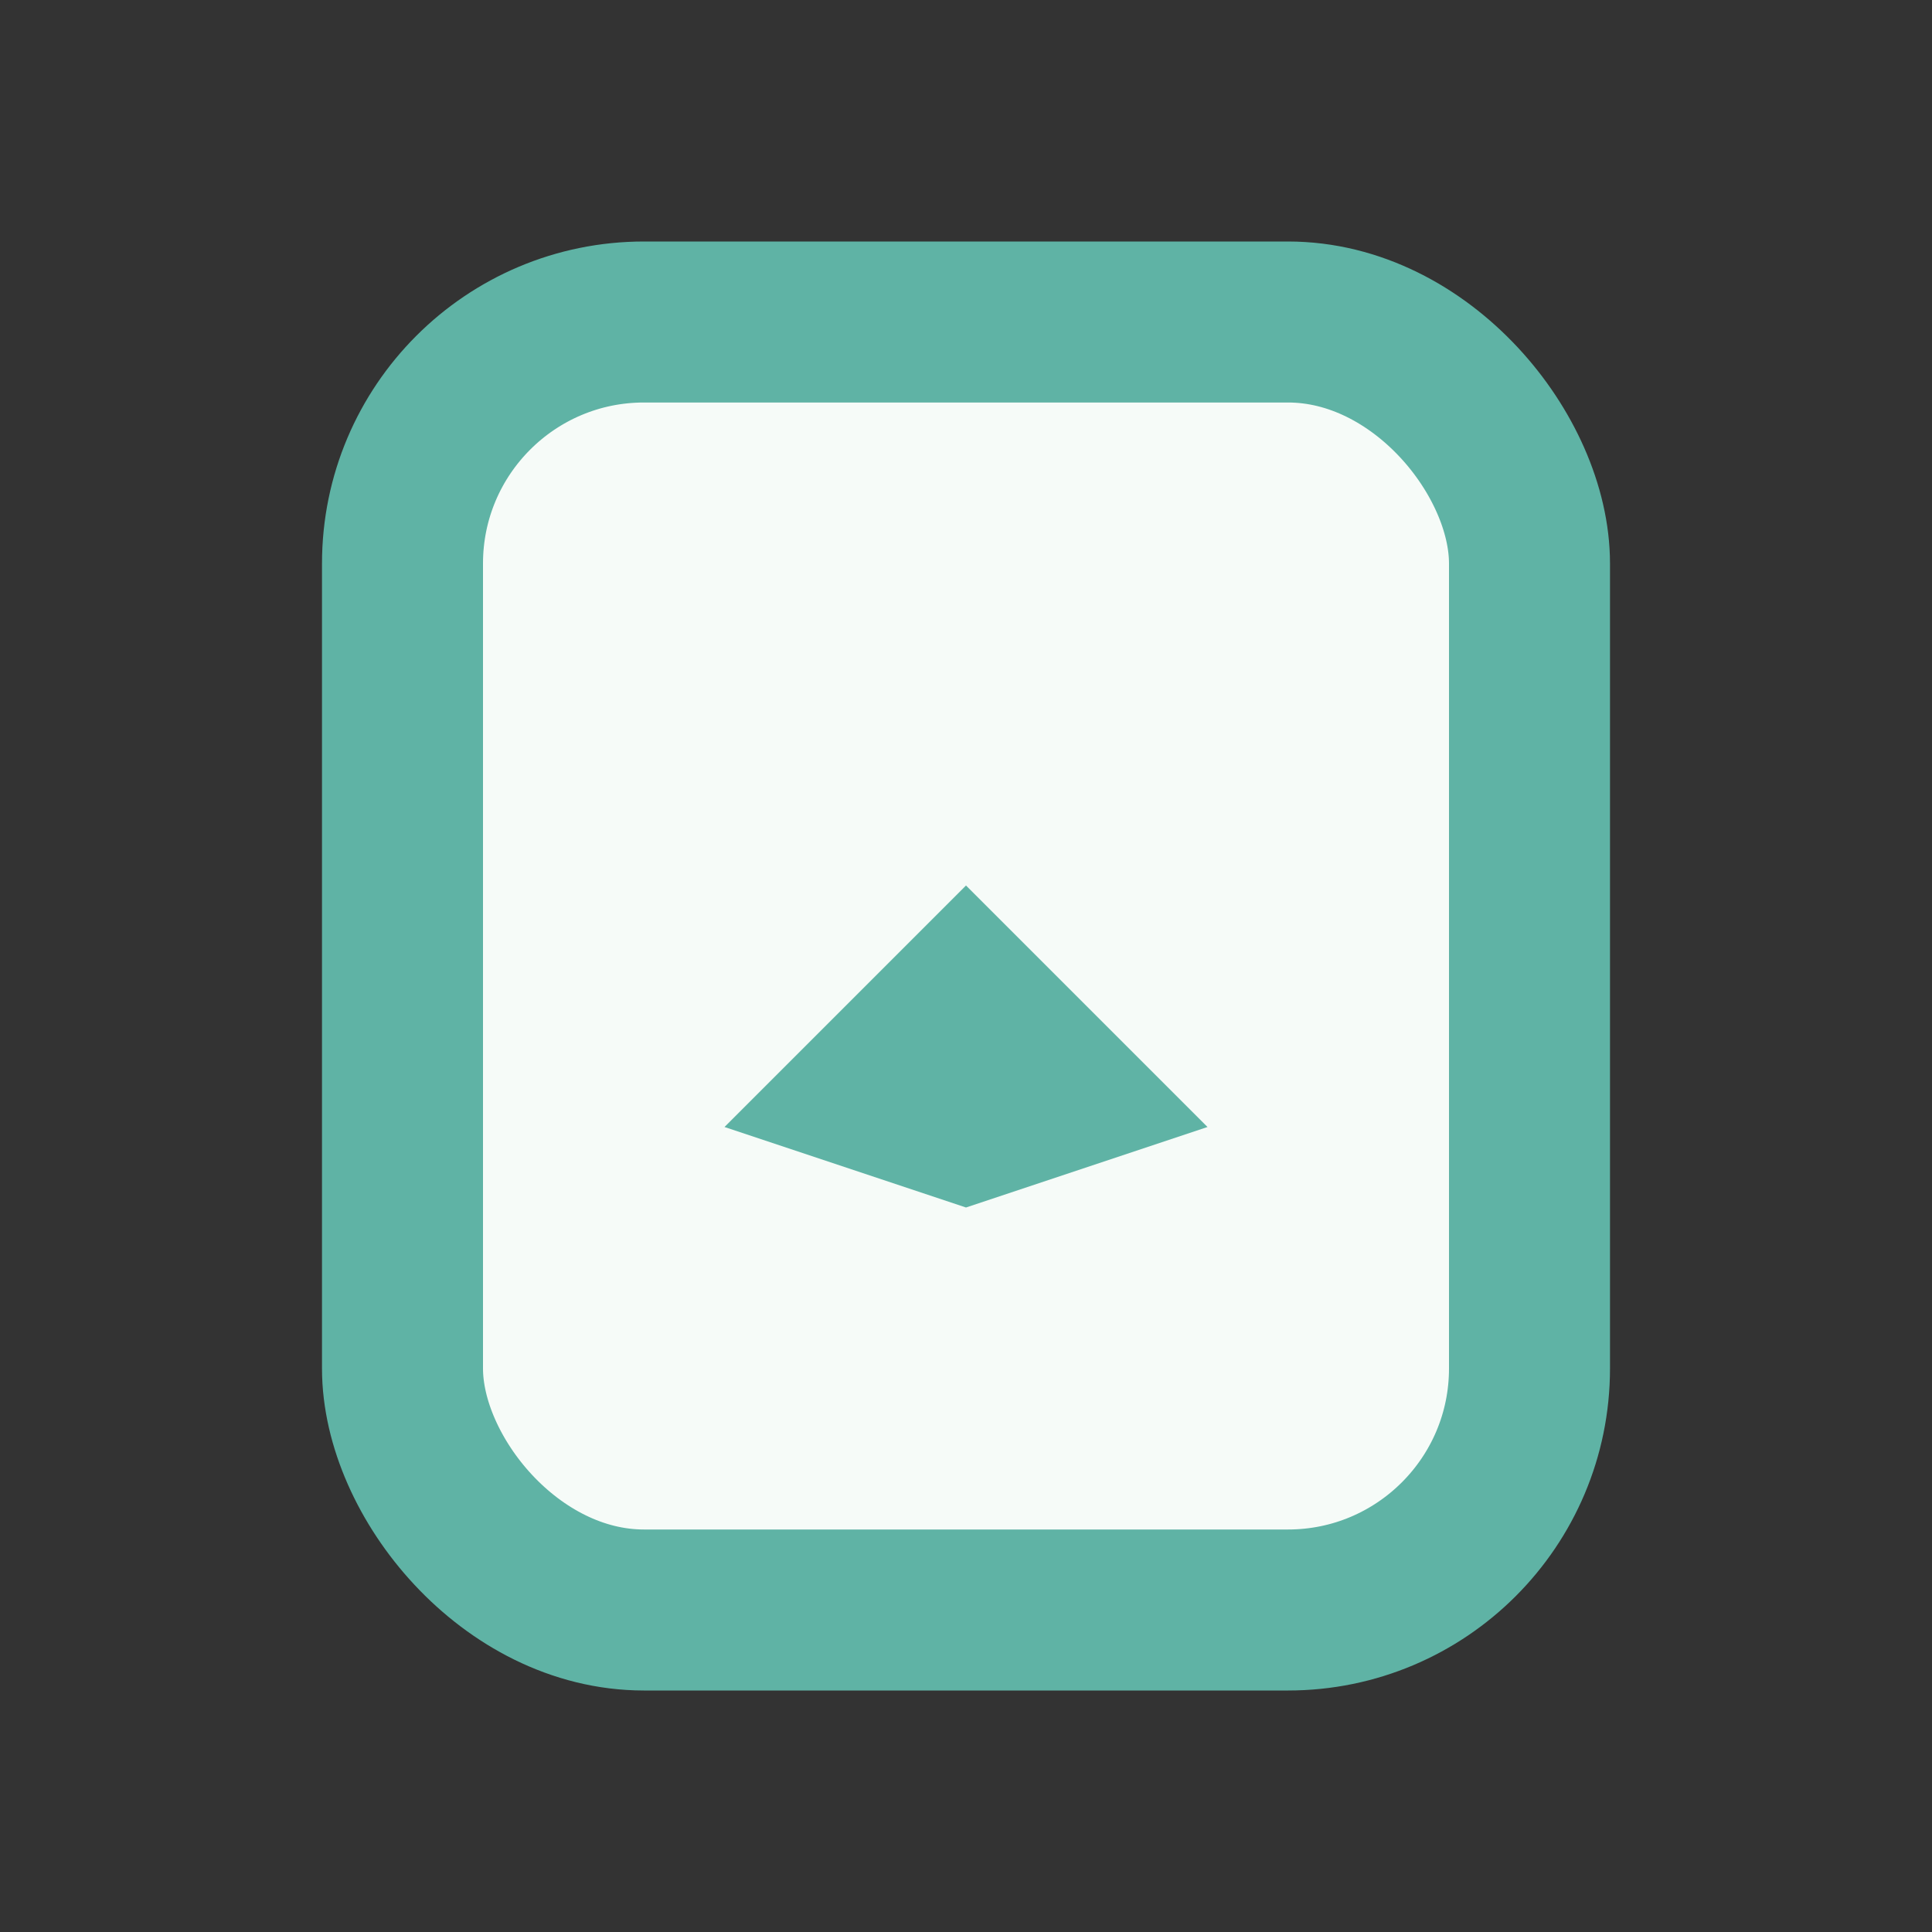
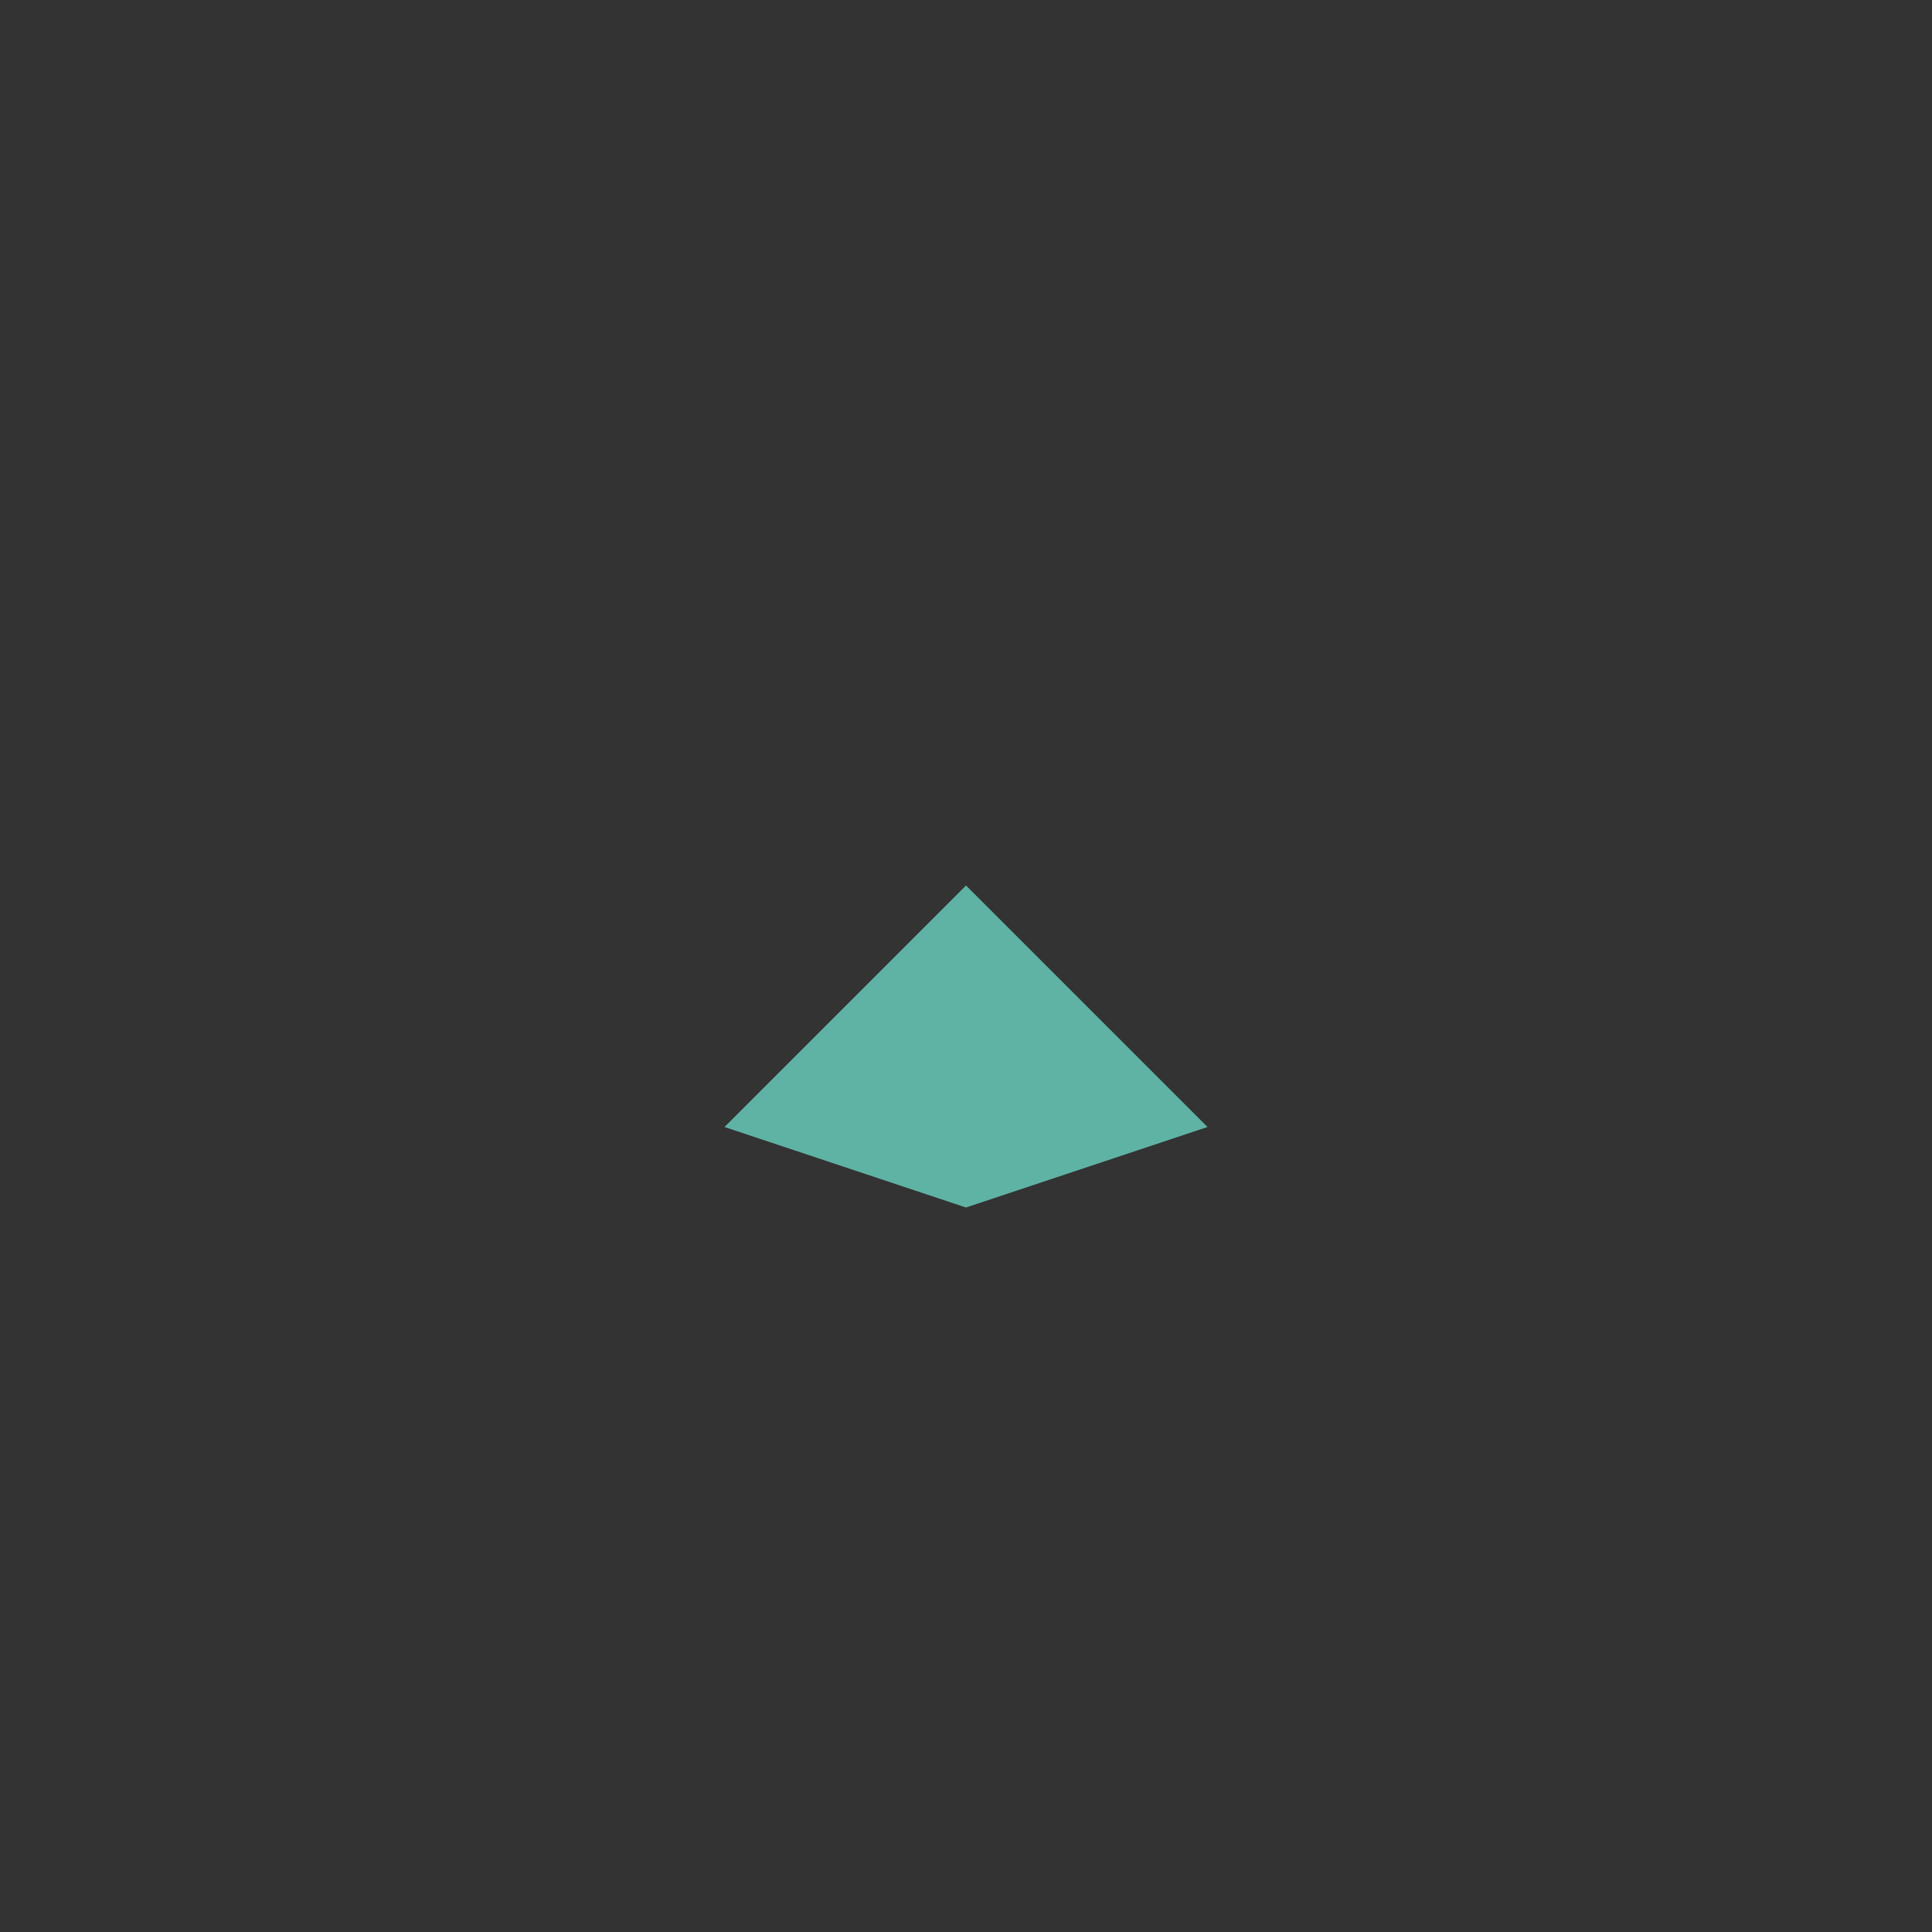
<svg xmlns="http://www.w3.org/2000/svg" width="24" height="24" viewBox="0 0 24 24">
  <rect x="0" y="0" width="24" height="24" fill="#333333" stroke="none" />
-   <rect x="5" y="4" width="14" height="16" rx="3" fill="#F6FBF8" stroke="#5FB3A5" stroke-width="2" />
  <path d="M12 11l3 3-3 1-3-1z" fill="#5FB3A5" />
</svg>